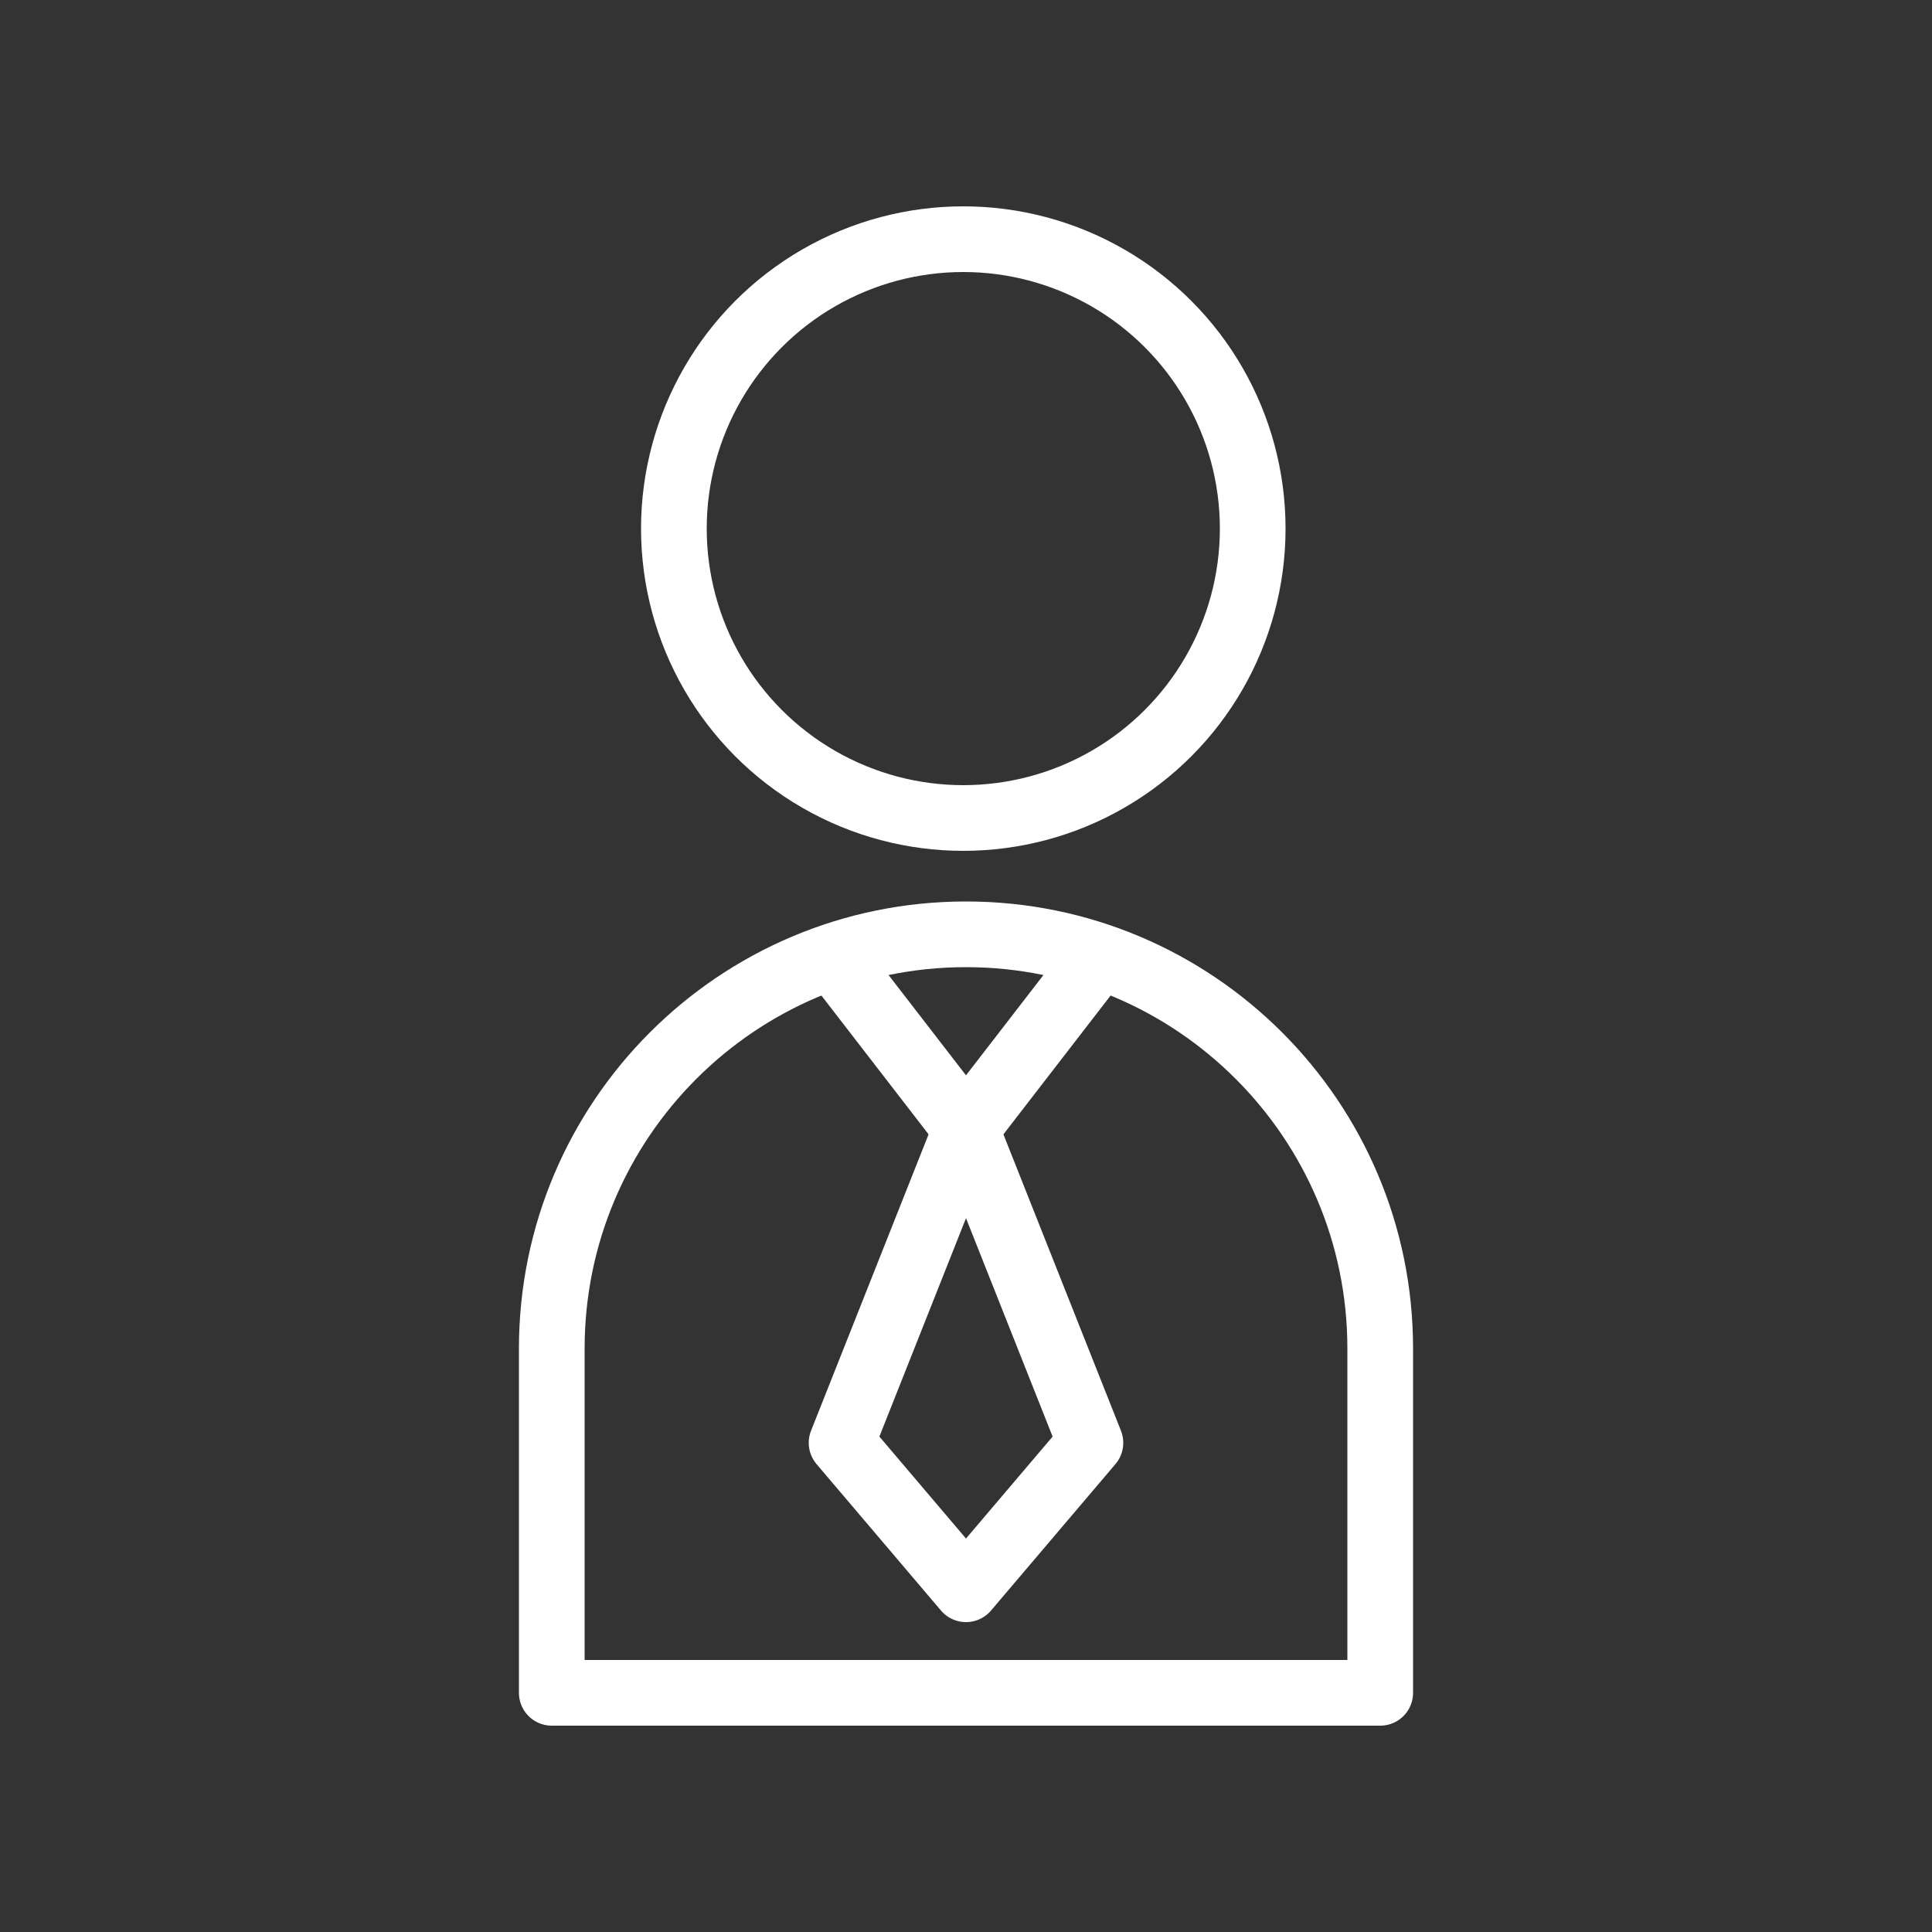
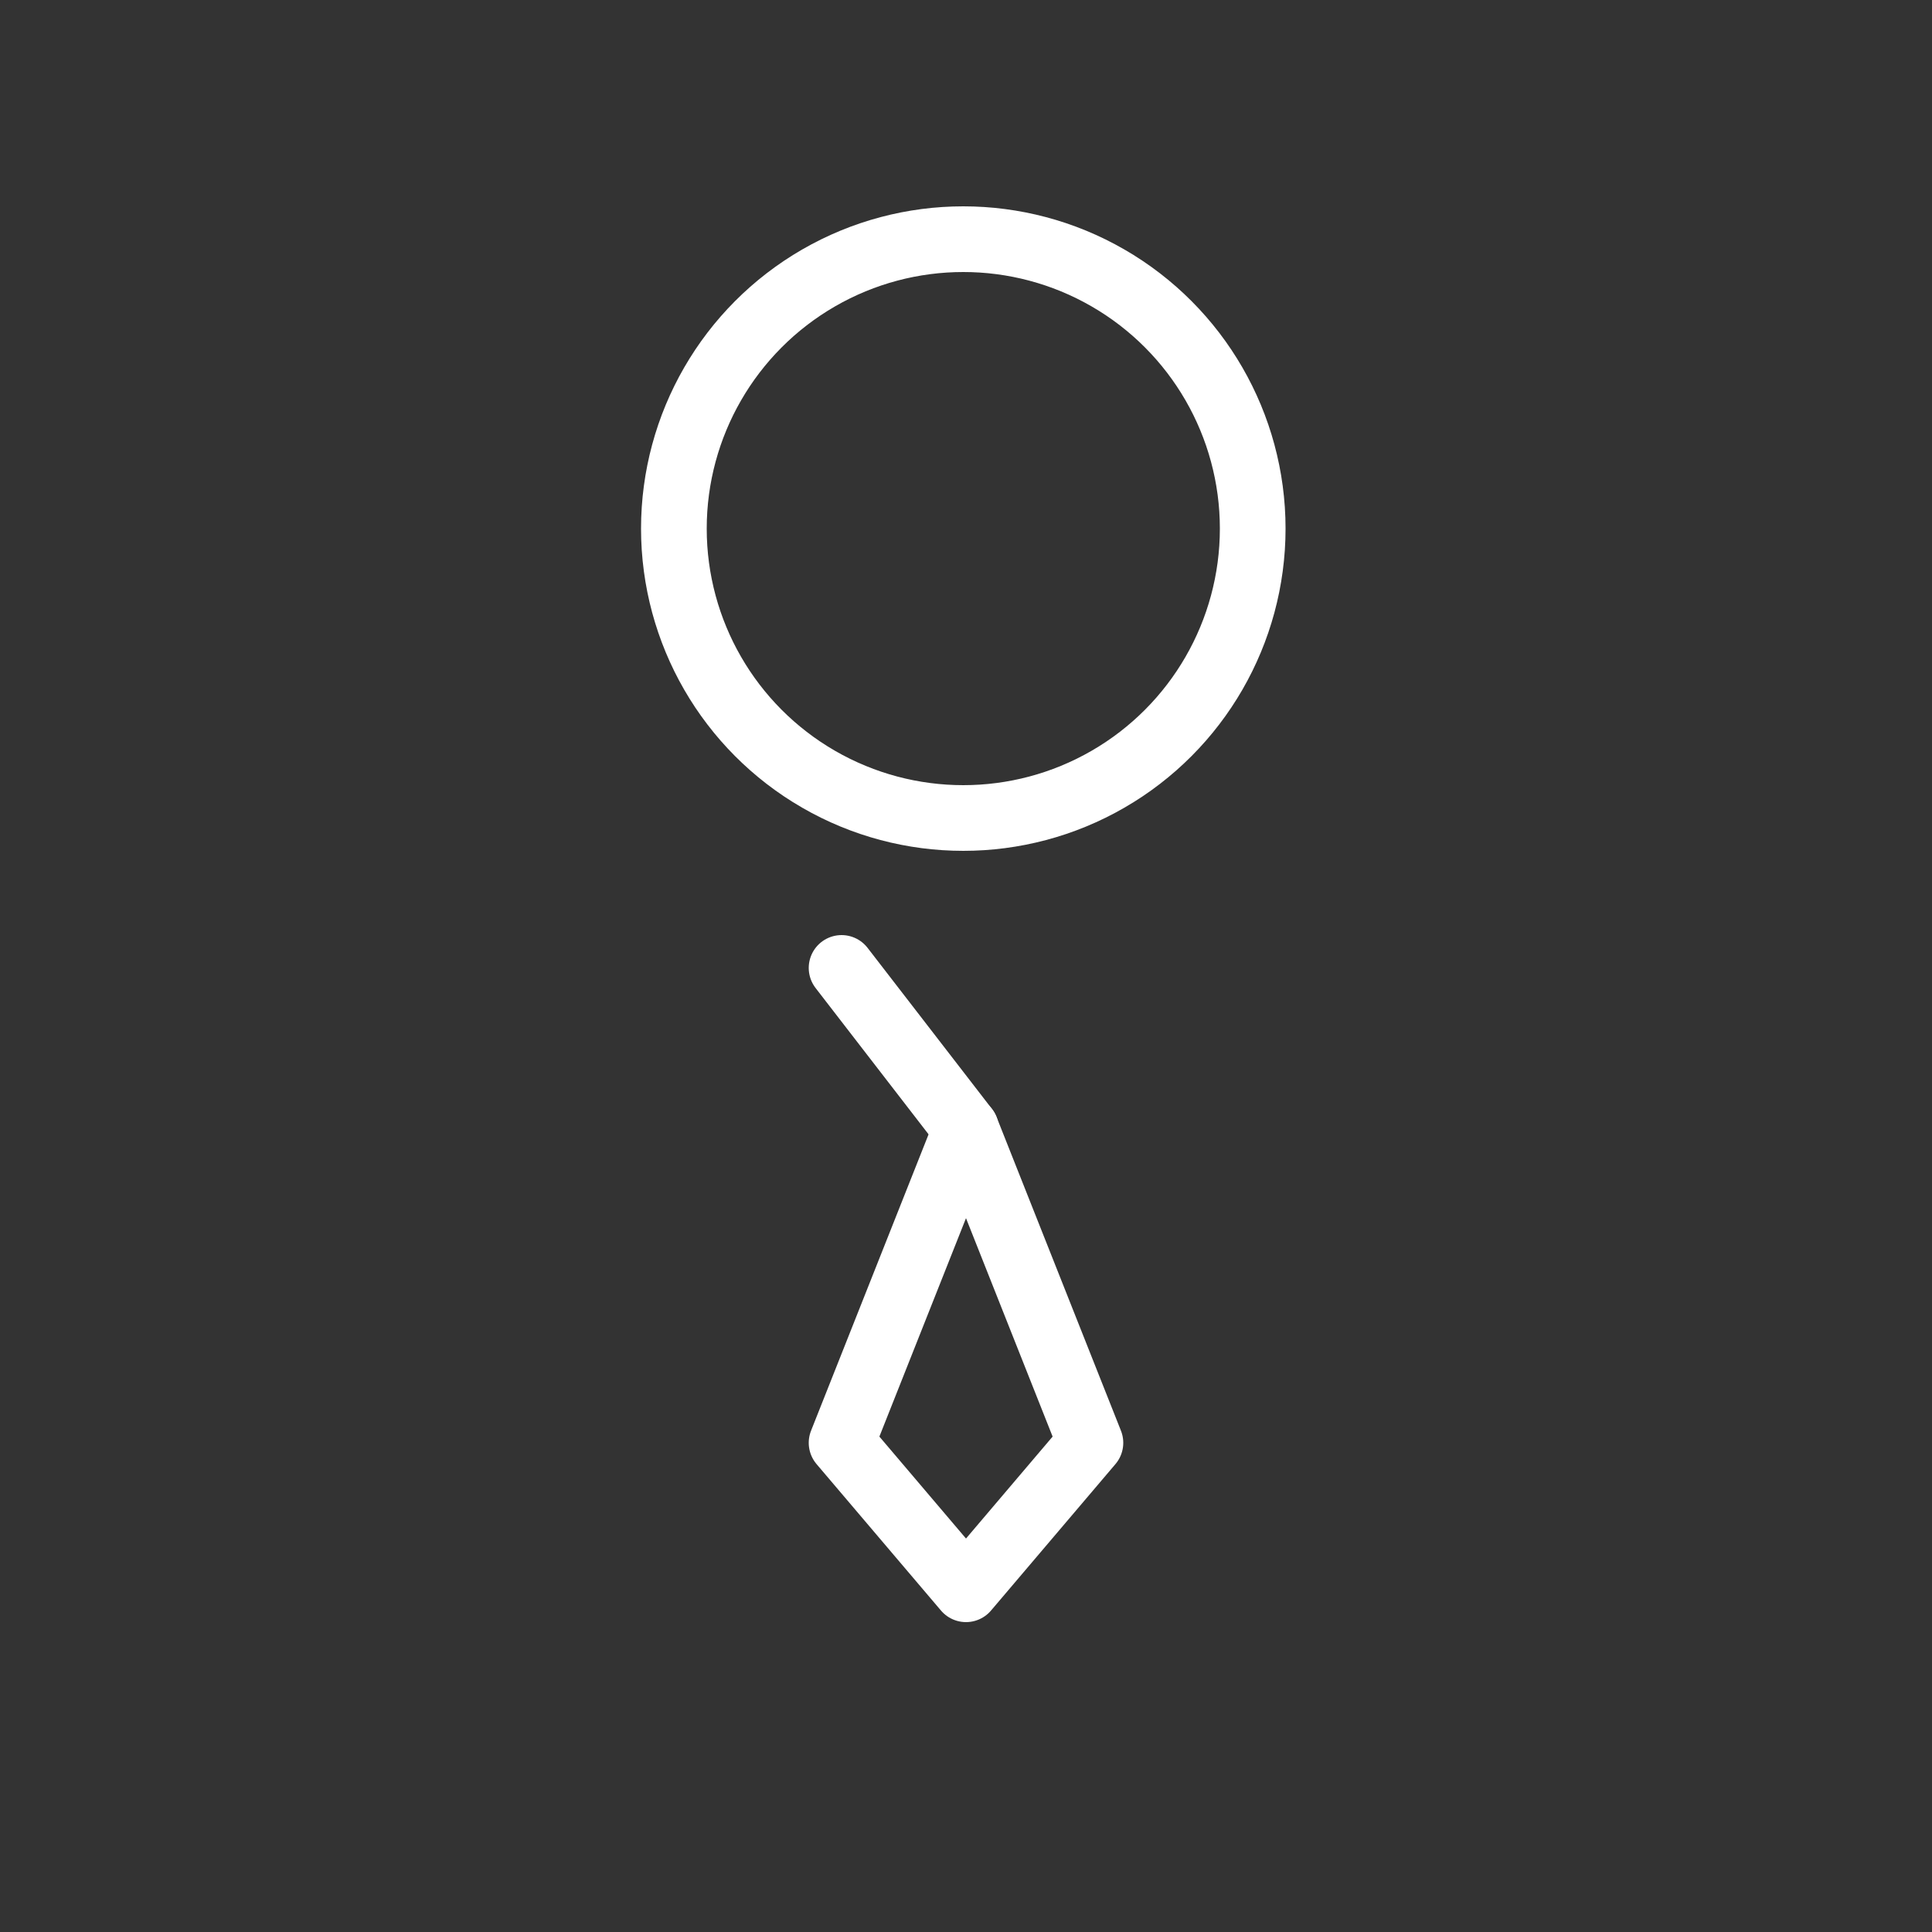
<svg xmlns="http://www.w3.org/2000/svg" id="Icons" viewBox="0 0 50 50">
  <rect x="0" y="0" width="50" height="50" fill="#333333" stroke="none" />
  <defs>
    <style>
      .cls-1 {
        fill: none;
        stroke: #fff;
        stroke-linecap: round;
        stroke-linejoin: round;
        stroke-width: 1.7px;
      }
    </style>
  </defs>
  <circle class="cls-1" cx="24.93" cy="13.68" r="7.49" />
  <g>
    <polyline class="cls-1" points="25 29.22 21.78 37.34 25 41.13 28.22 37.34 25 29.22" />
-     <line class="cls-1" x1="28.22" y1="25.05" x2="25" y2="29.22" />
    <line class="cls-1" x1="25" y1="29.22" x2="21.78" y2="25.05" />
  </g>
-   <path class="cls-1" d="M25,24.18h0c-5.92,0-10.72,4.8-10.72,10.72v8.91h21.44v-8.91c0-5.92-4.8-10.72-10.72-10.72Z" />
</svg>